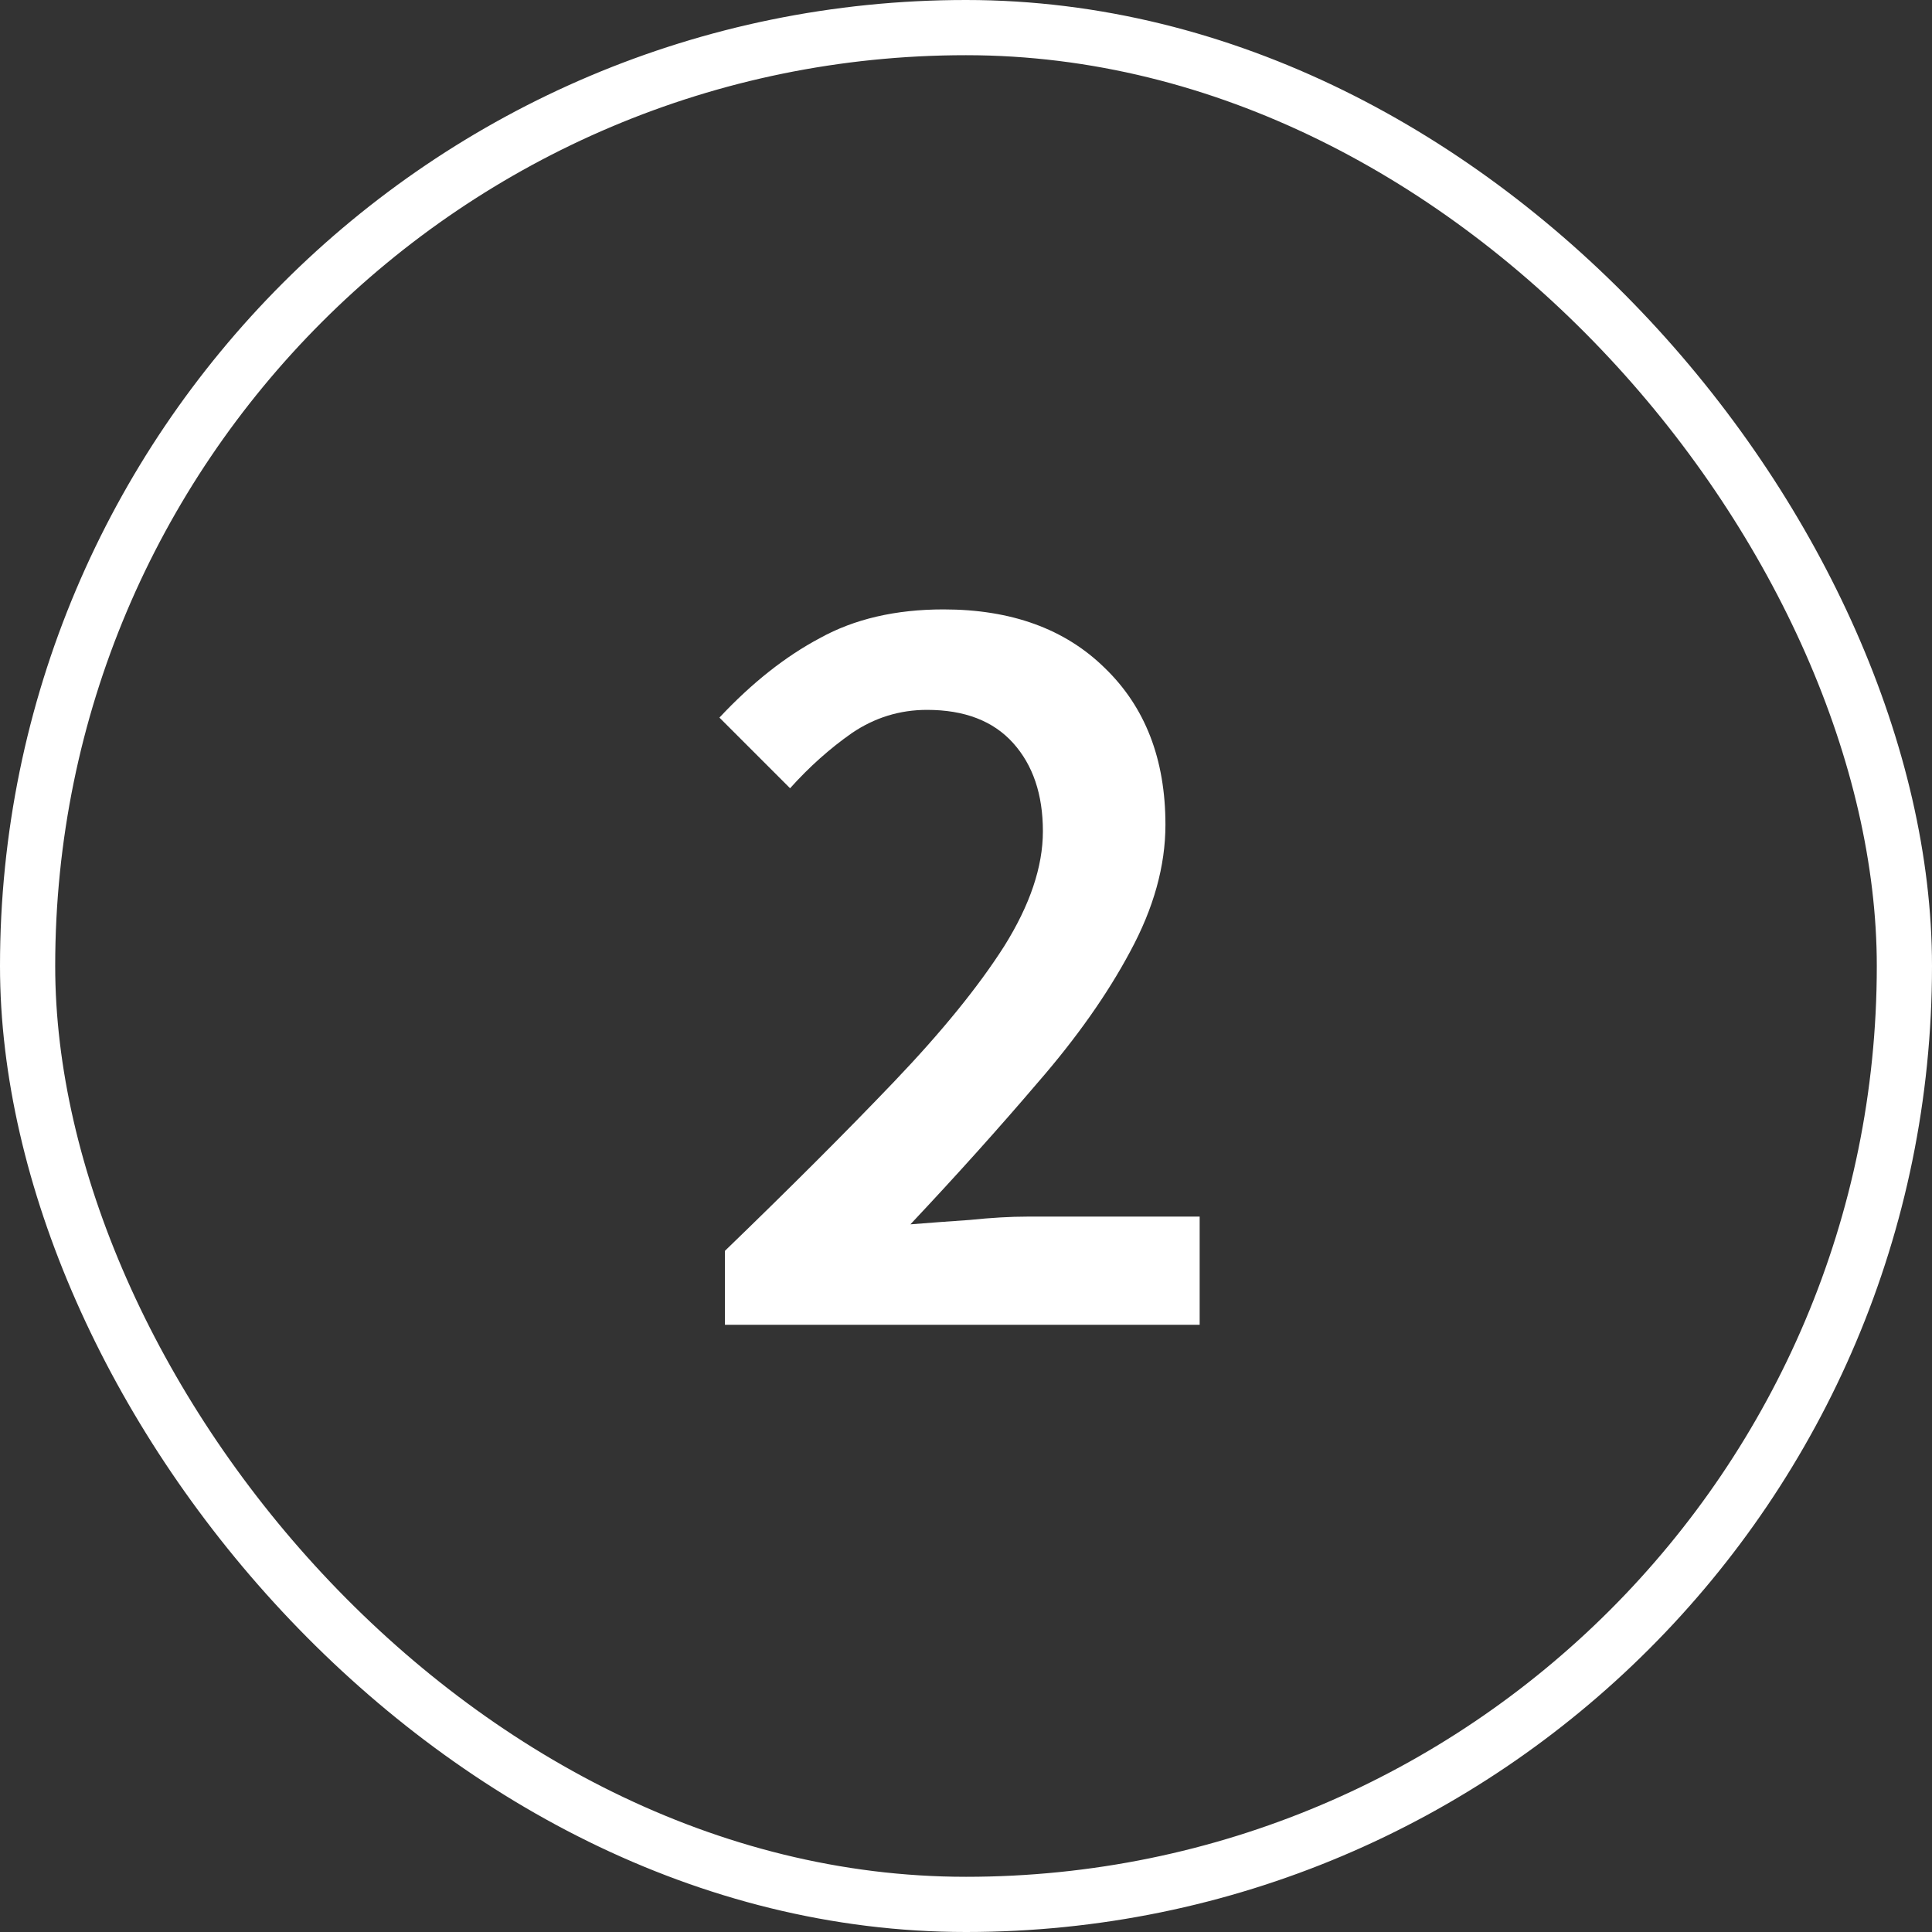
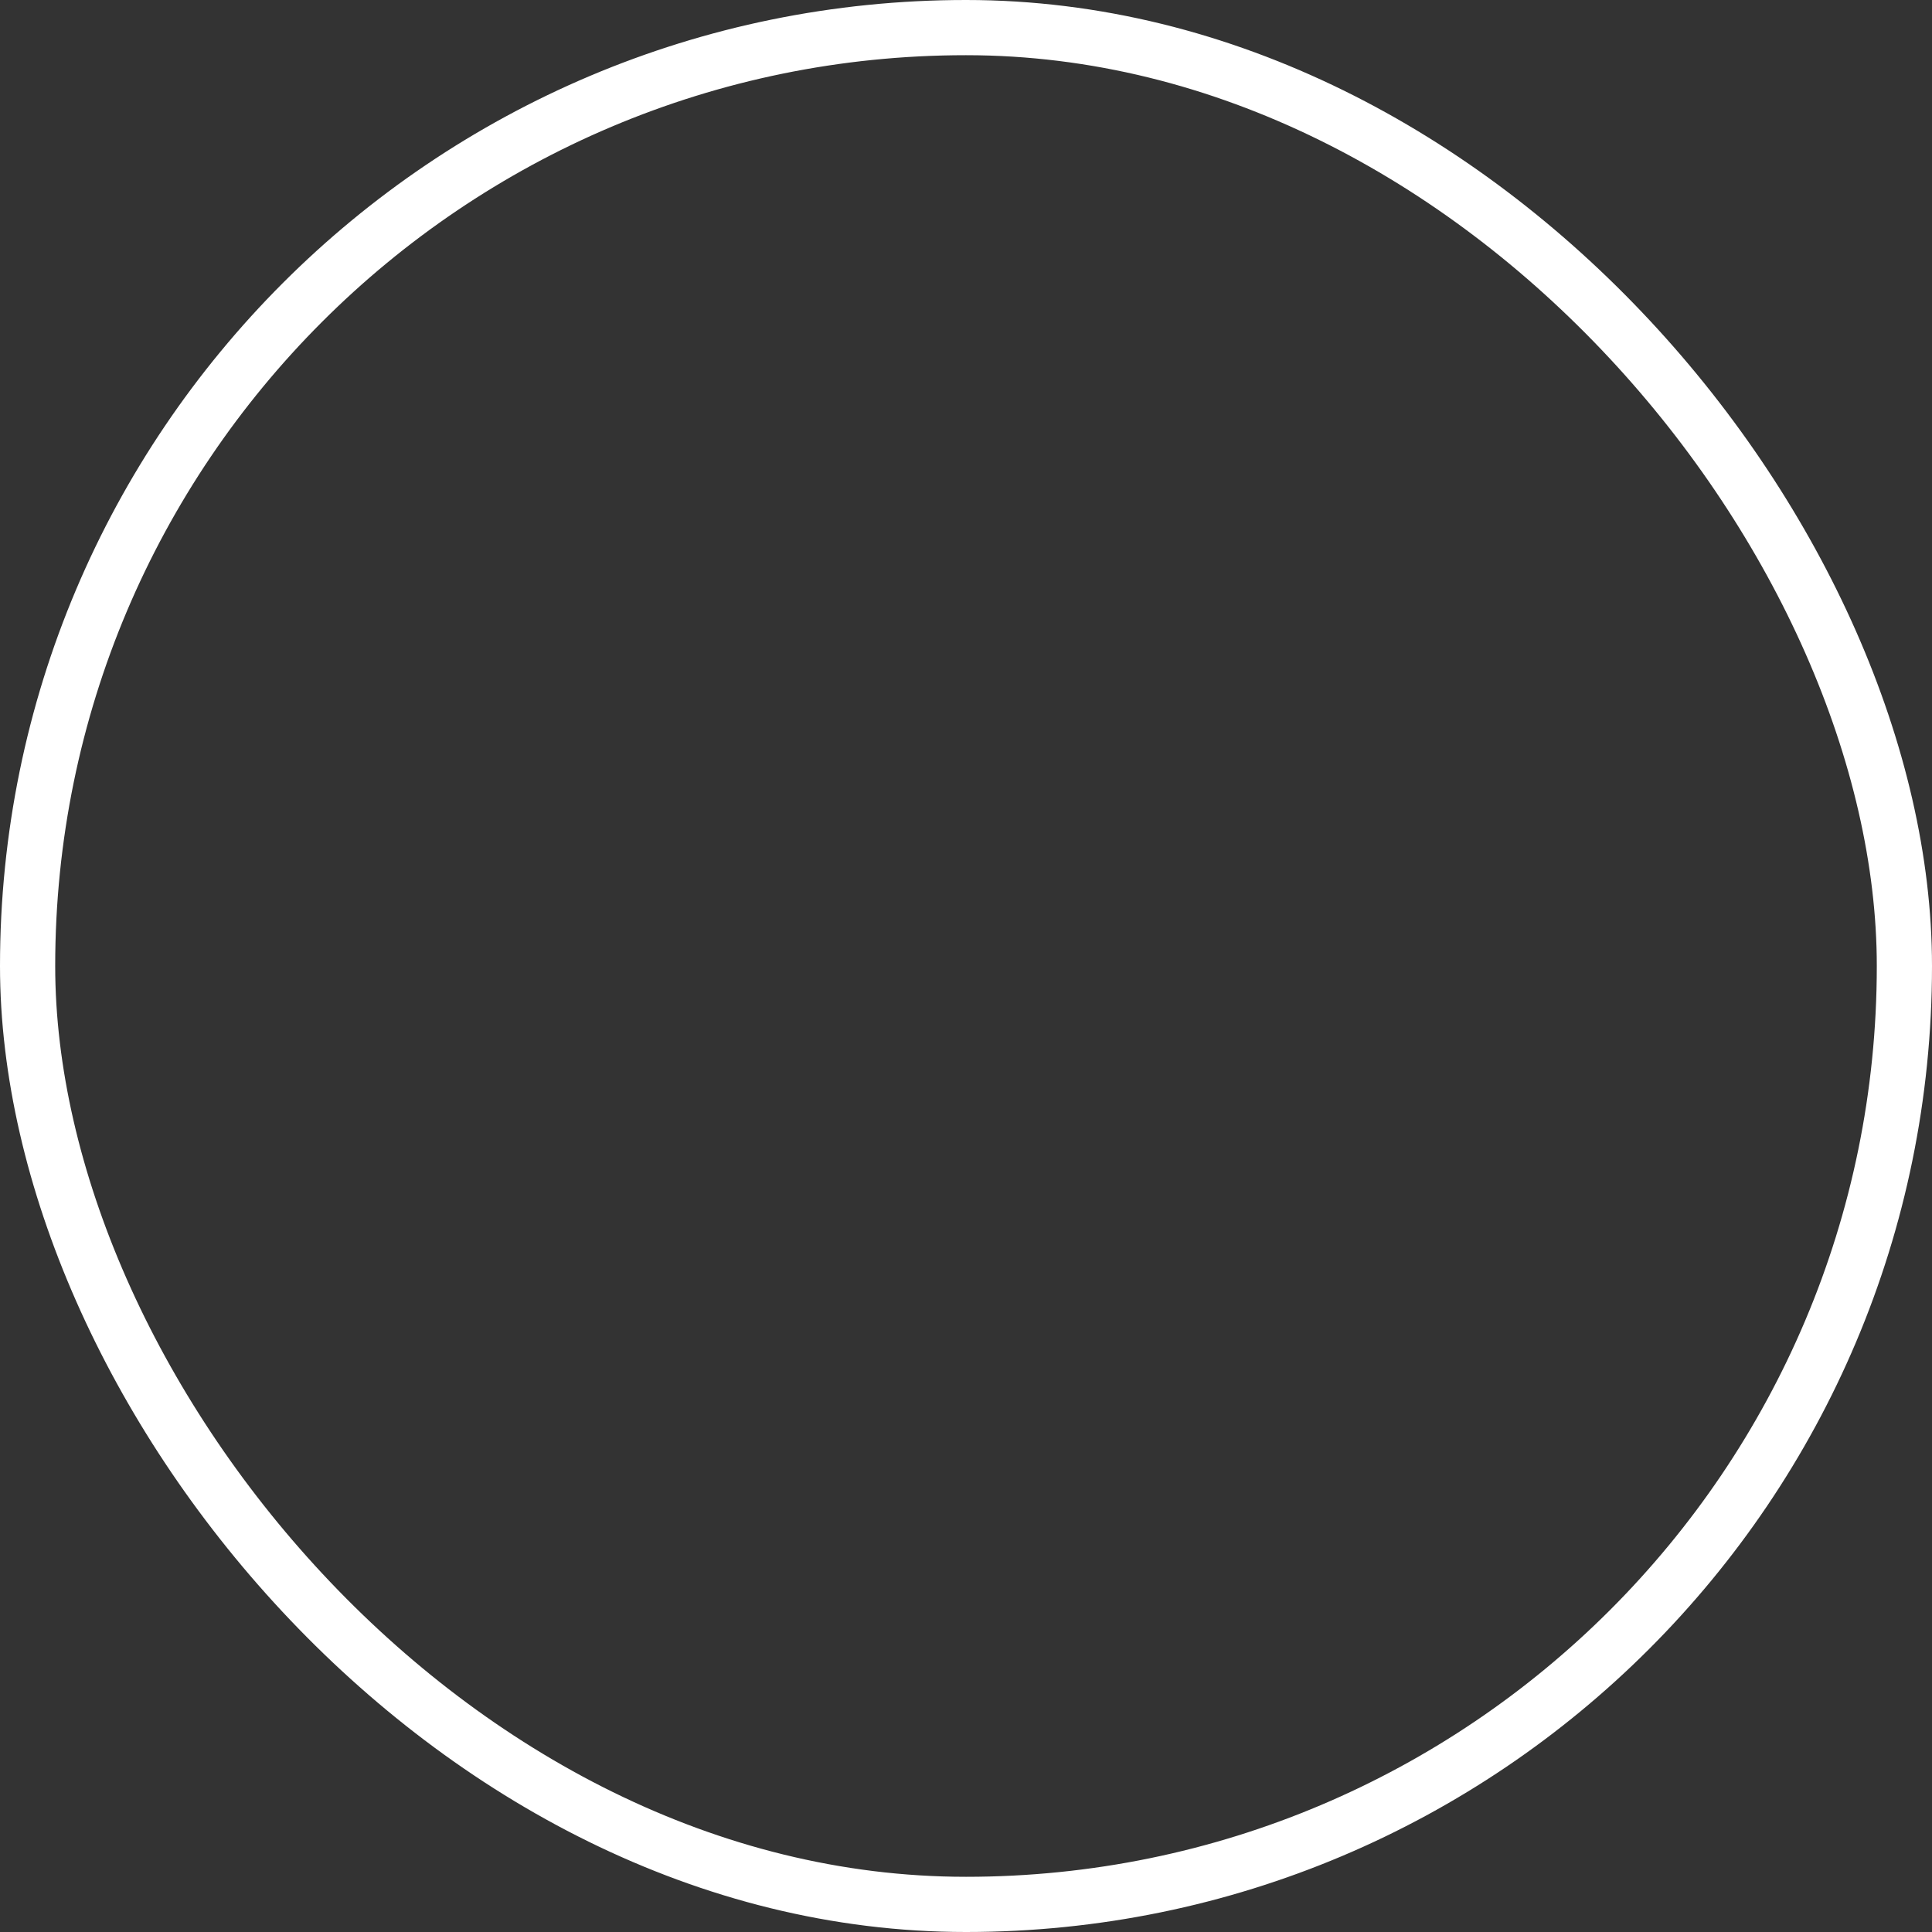
<svg xmlns="http://www.w3.org/2000/svg" width="35" height="35" viewBox="0 0 35 35" fill="none">
  <rect x="0" y="0" width="35" height="35" fill="#333333" stroke="none" />
  <rect x="0.5" y="0.5" width="34" height="34" rx="17" stroke="white" />
-   <path d="M13.133 24V22.66C14.32 21.513 15.34 20.493 16.193 19.6C17.06 18.693 17.726 17.873 18.193 17.14C18.66 16.393 18.893 15.7 18.893 15.06C18.893 14.393 18.713 13.86 18.353 13.46C17.993 13.06 17.473 12.86 16.793 12.86C16.3 12.86 15.846 13 15.433 13.28C15.033 13.56 14.66 13.893 14.313 14.28L13.033 13C13.62 12.373 14.226 11.893 14.853 11.56C15.48 11.213 16.226 11.04 17.093 11.04C18.32 11.04 19.293 11.393 20.013 12.1C20.746 12.807 21.113 13.753 21.113 14.94C21.113 15.687 20.9 16.453 20.473 17.24C20.06 18.013 19.5 18.807 18.793 19.62C18.1 20.433 17.333 21.287 16.493 22.18C16.826 22.153 17.186 22.127 17.573 22.1C17.96 22.06 18.306 22.04 18.613 22.04H21.733V24H13.133Z" fill="white" />
</svg>